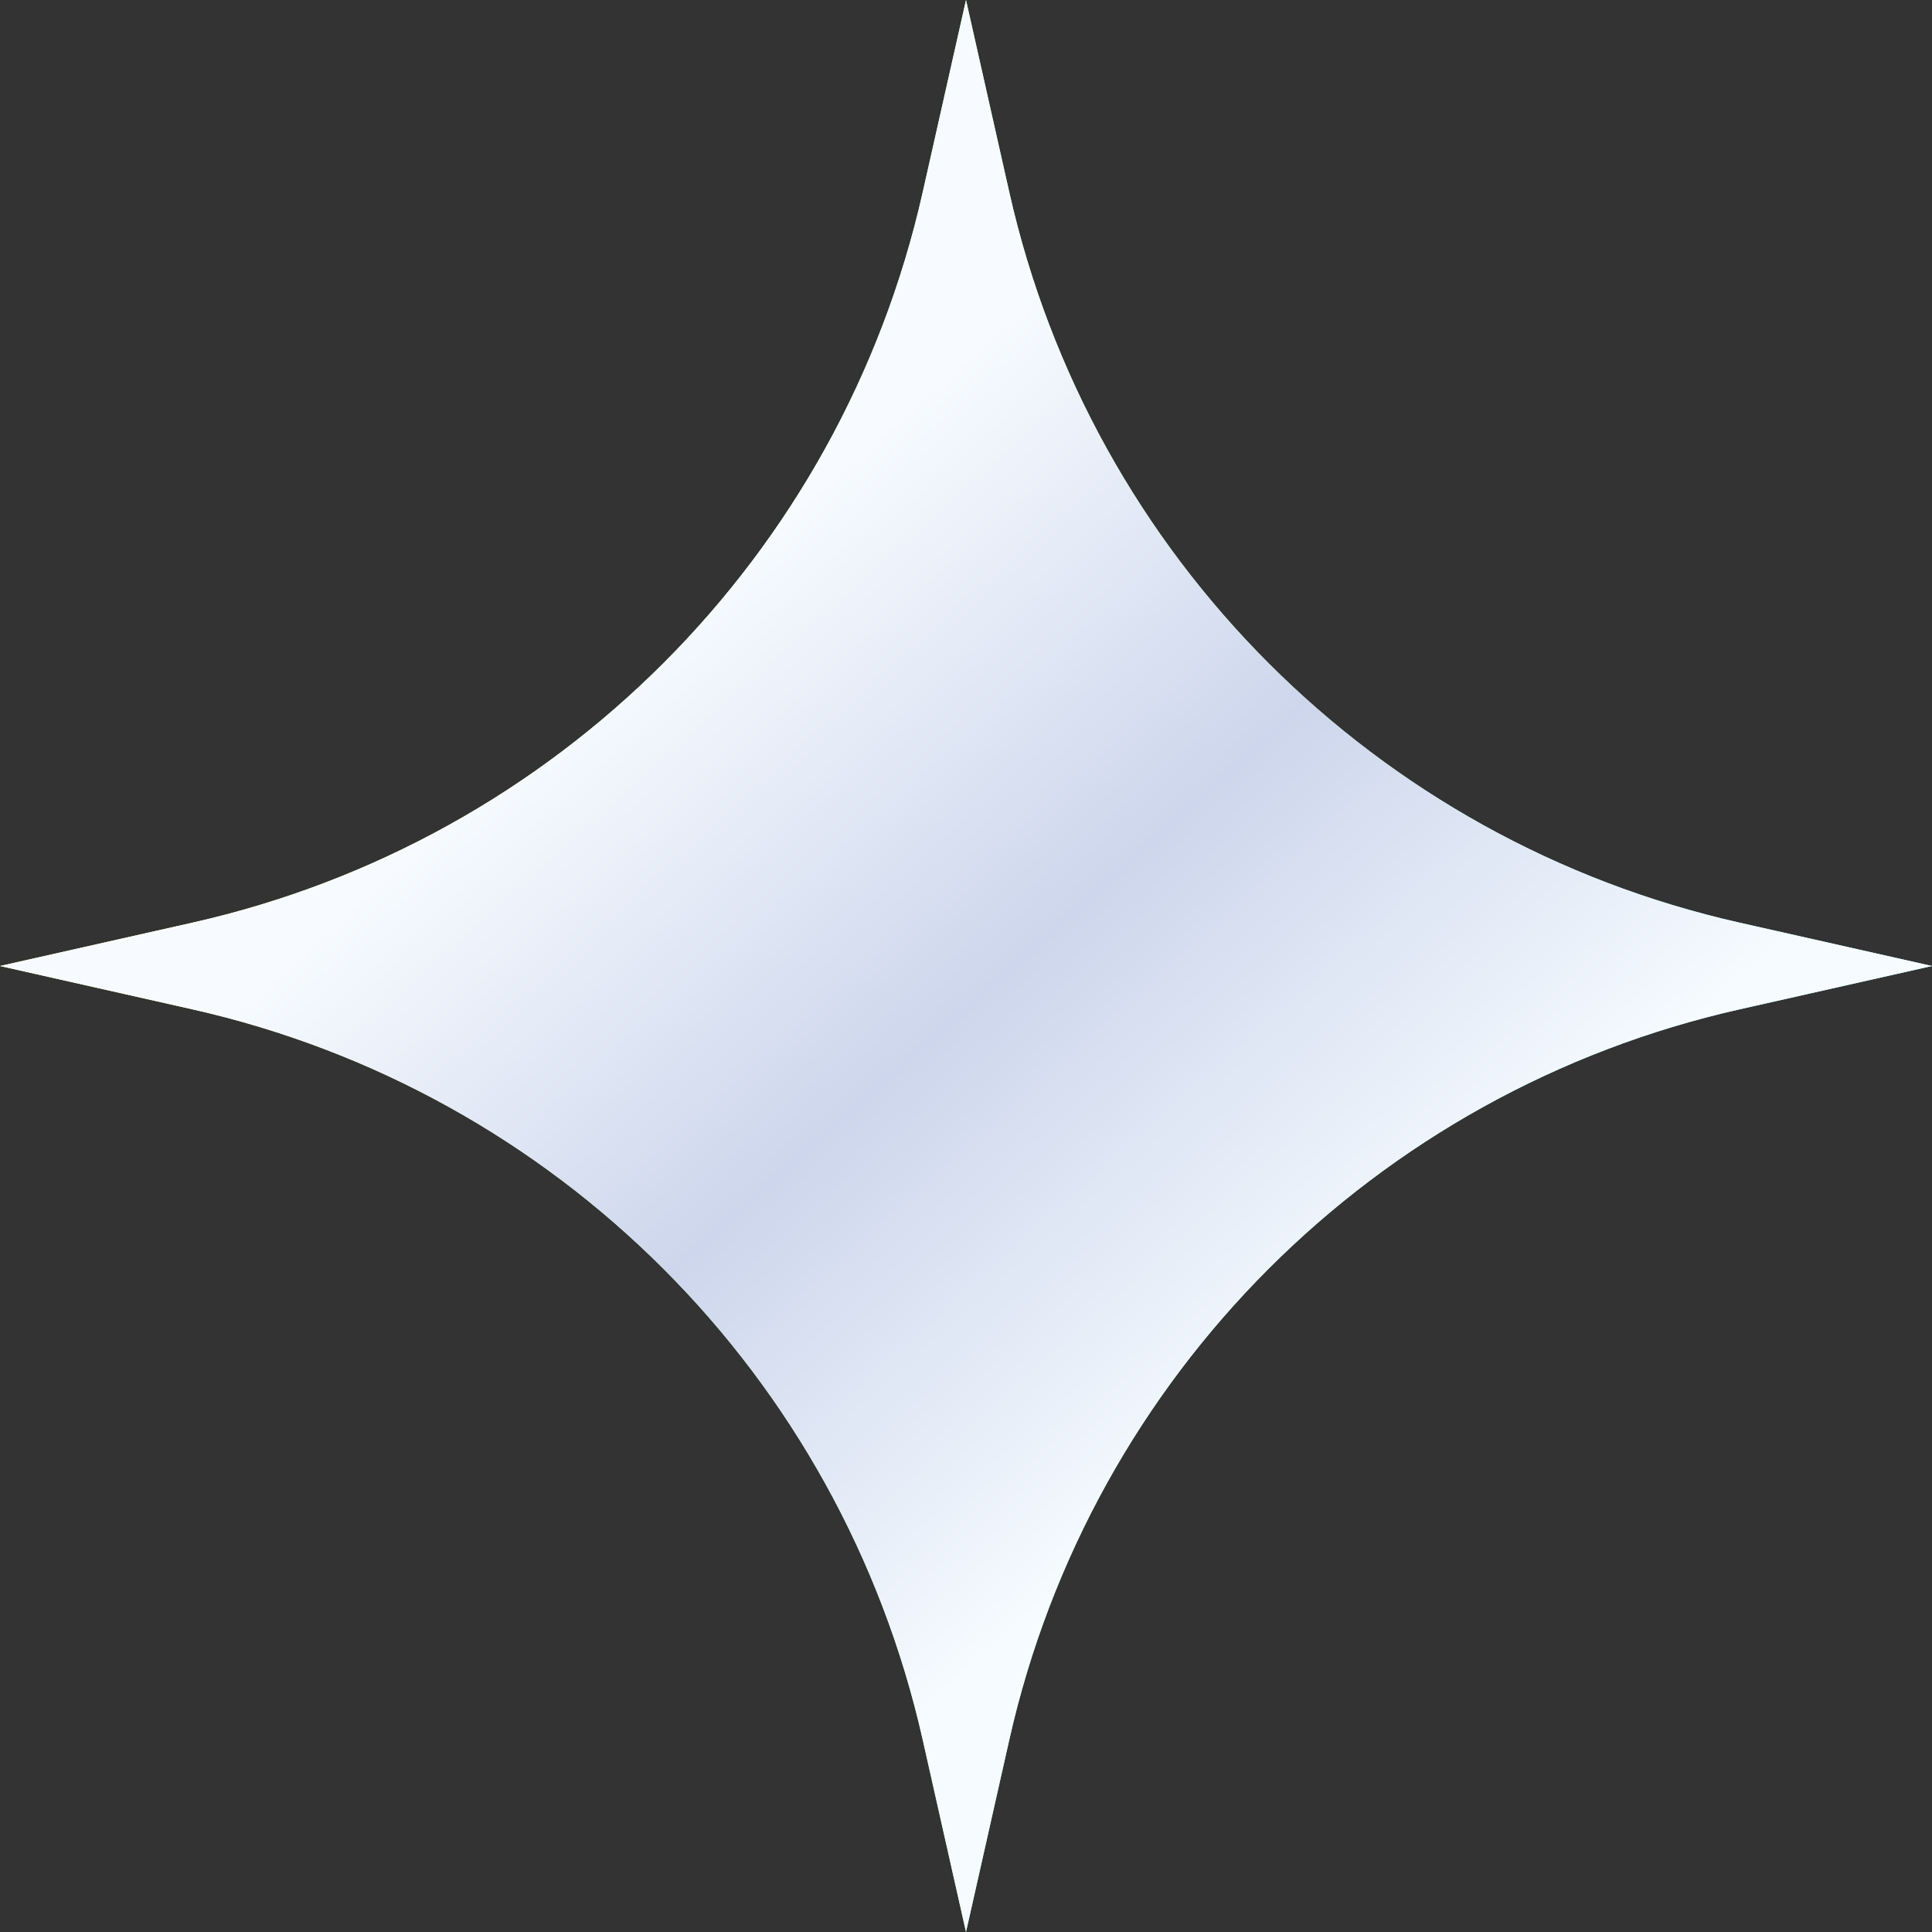
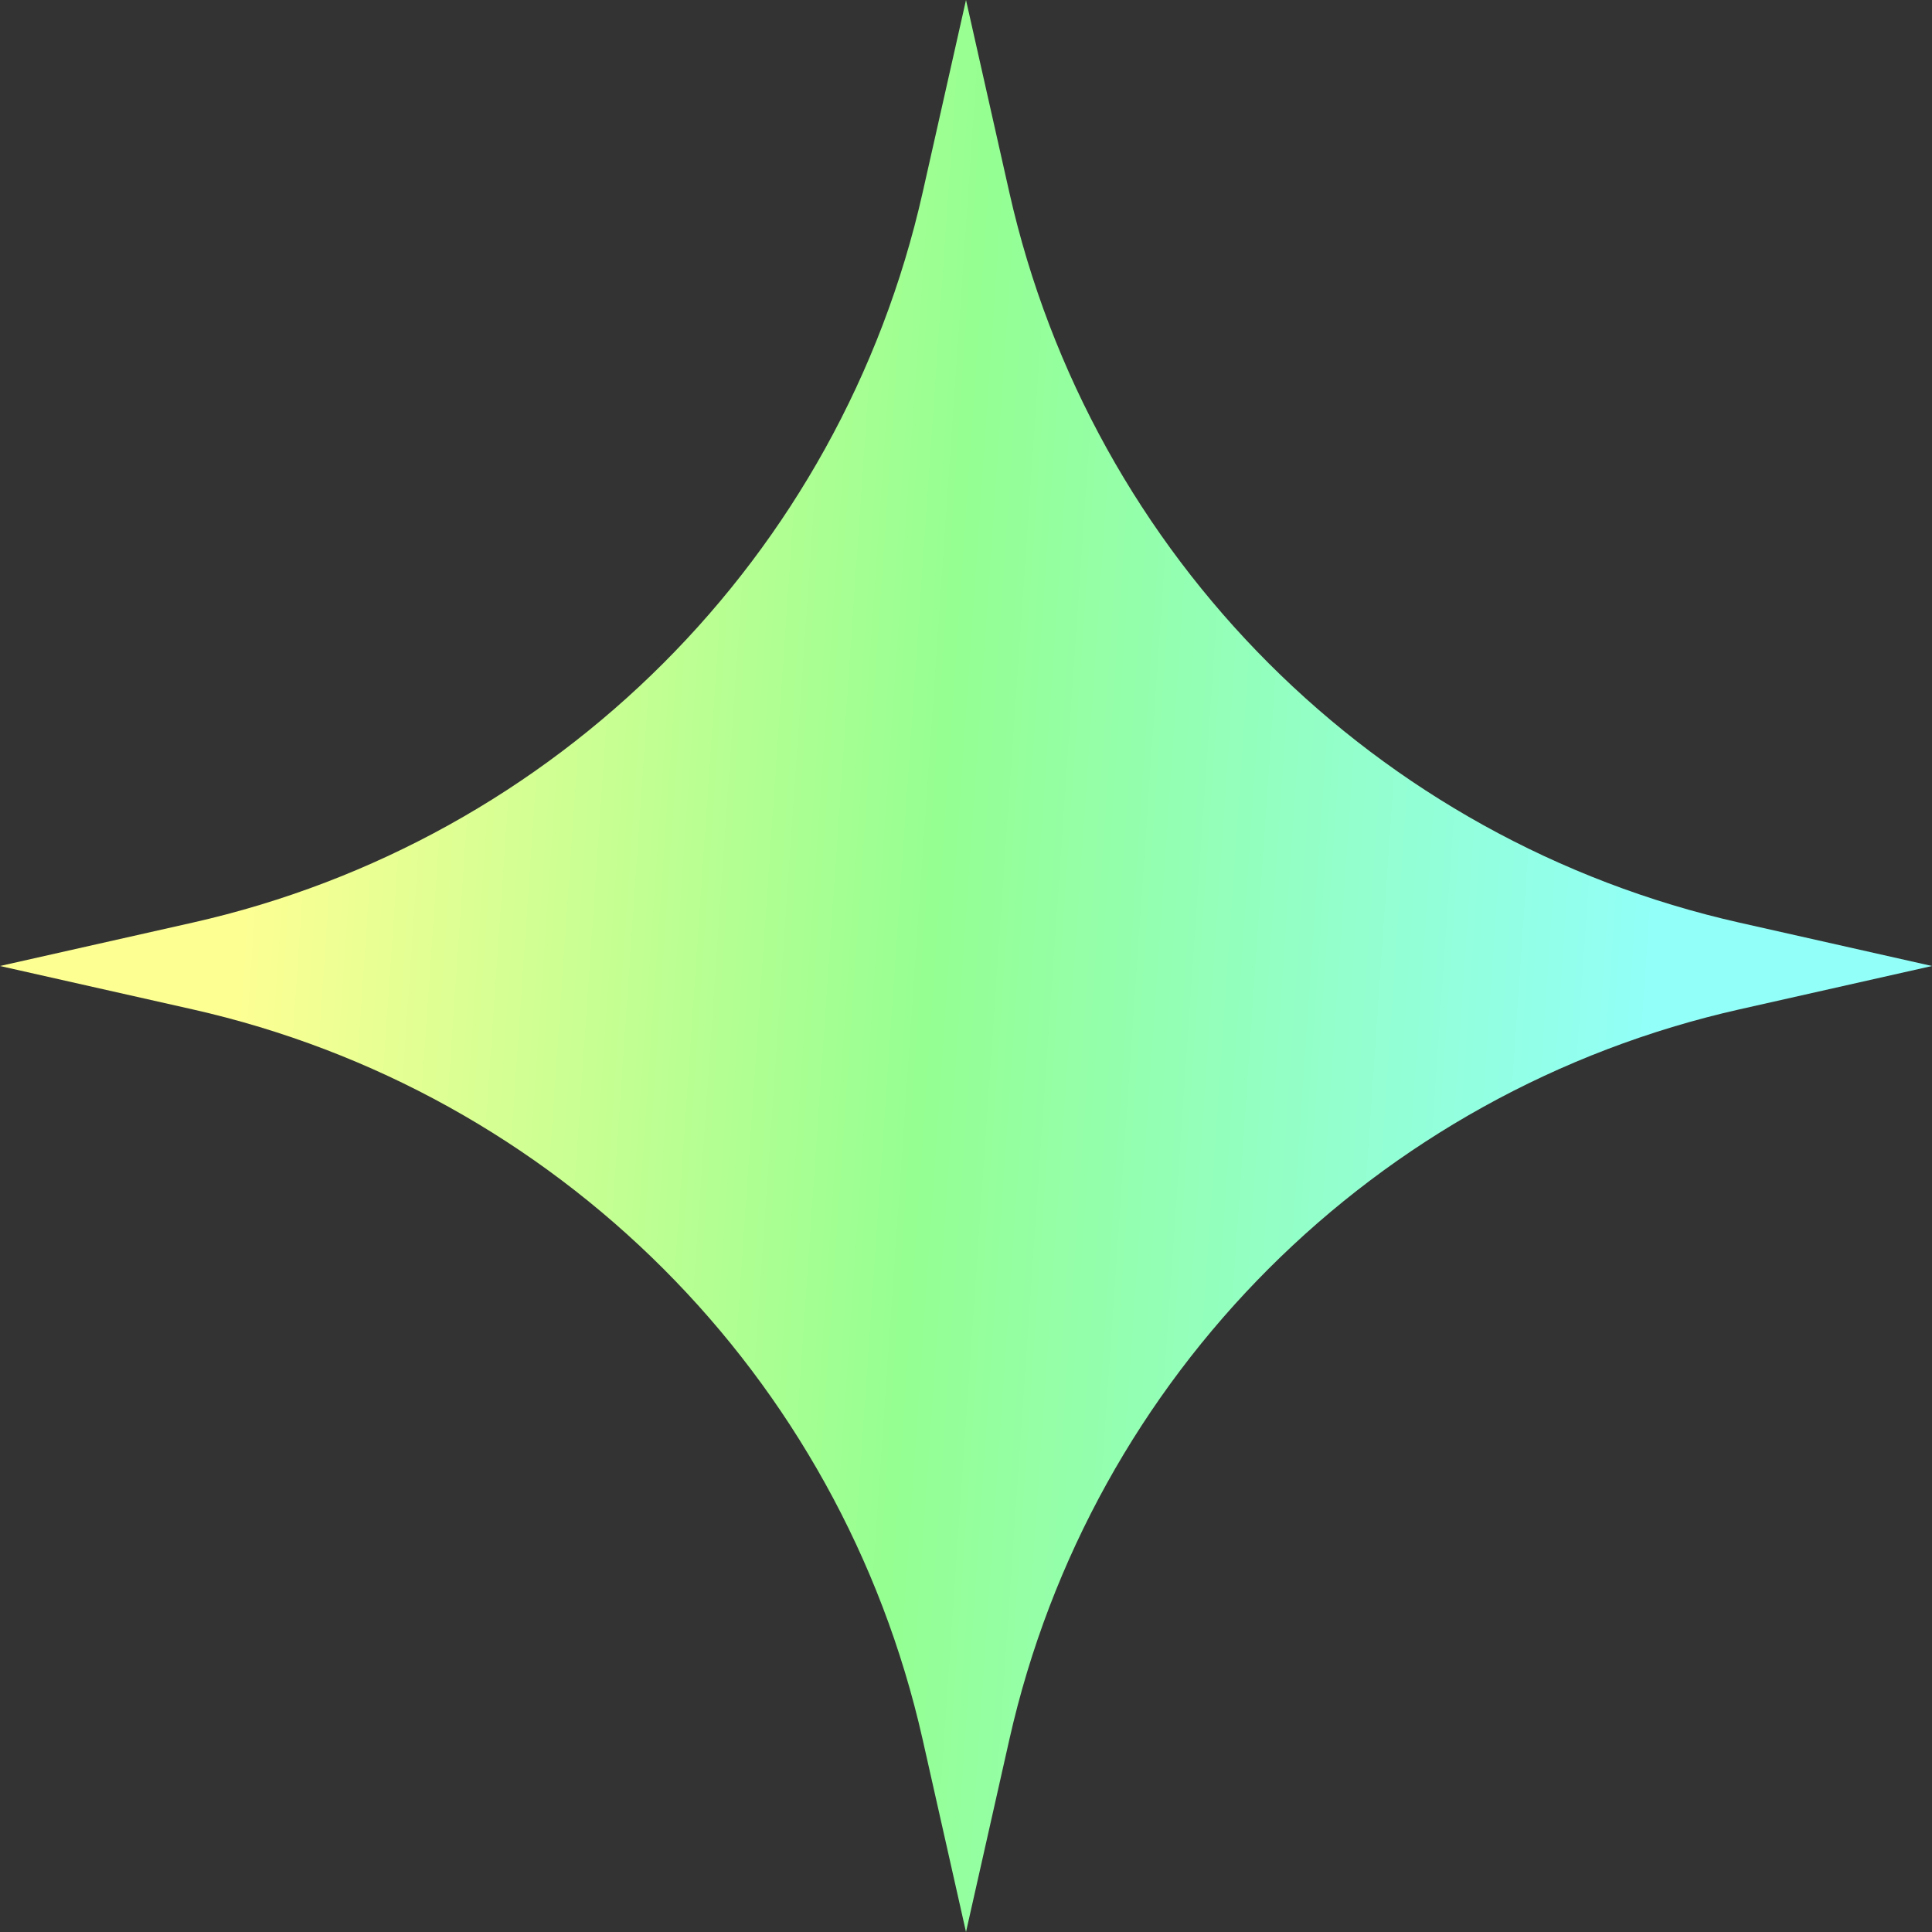
<svg xmlns="http://www.w3.org/2000/svg" width="25" height="25" viewBox="0 0 25 25" fill="none">
  <rect x="0" y="0" width="25" height="25" fill="#333333" stroke="none" />
  <path d="M12.5 0L13.061 2.491C14.122 7.2 17.799 10.878 22.509 11.939L25 12.5L22.509 13.061C17.799 14.122 14.122 17.799 13.061 22.509L12.5 25L11.939 22.509C10.878 17.799 7.2 14.122 2.491 13.061L0 12.5L2.491 11.939C7.2 10.878 10.878 7.2 11.939 2.491L12.5 0Z" fill="url(#paint0_linear_201_42)" />
-   <path d="M12.5 0L13.061 2.491C14.122 7.2 17.799 10.878 22.509 11.939L25 12.5L22.509 13.061C17.799 14.122 14.122 17.799 13.061 22.509L12.5 25L11.939 22.509C10.878 17.799 7.2 14.122 2.491 13.061L0 12.5L2.491 11.939C7.2 10.878 10.878 7.2 11.939 2.491L12.5 0Z" fill="url(#paint1_linear_201_42)" />
  <defs>
    <linearGradient id="paint0_linear_201_42" x1="3.125" y1="12.5" x2="21.25" y2="13.75" gradientUnits="userSpaceOnUse">
      <stop stop-color="#FDFF93" />
      <stop offset="0.495" stop-color="#94FF92" />
      <stop offset="1" stop-color="#92FFF8" />
    </linearGradient>
    <linearGradient id="paint1_linear_201_42" x1="7" y1="9.5" x2="15.5" y2="19" gradientUnits="userSpaceOnUse">
      <stop stop-color="#F7FBFF" />
      <stop offset="0.495" stop-color="#CDD6EC" />
      <stop offset="1" stop-color="#F6FBFF" />
    </linearGradient>
  </defs>
</svg>